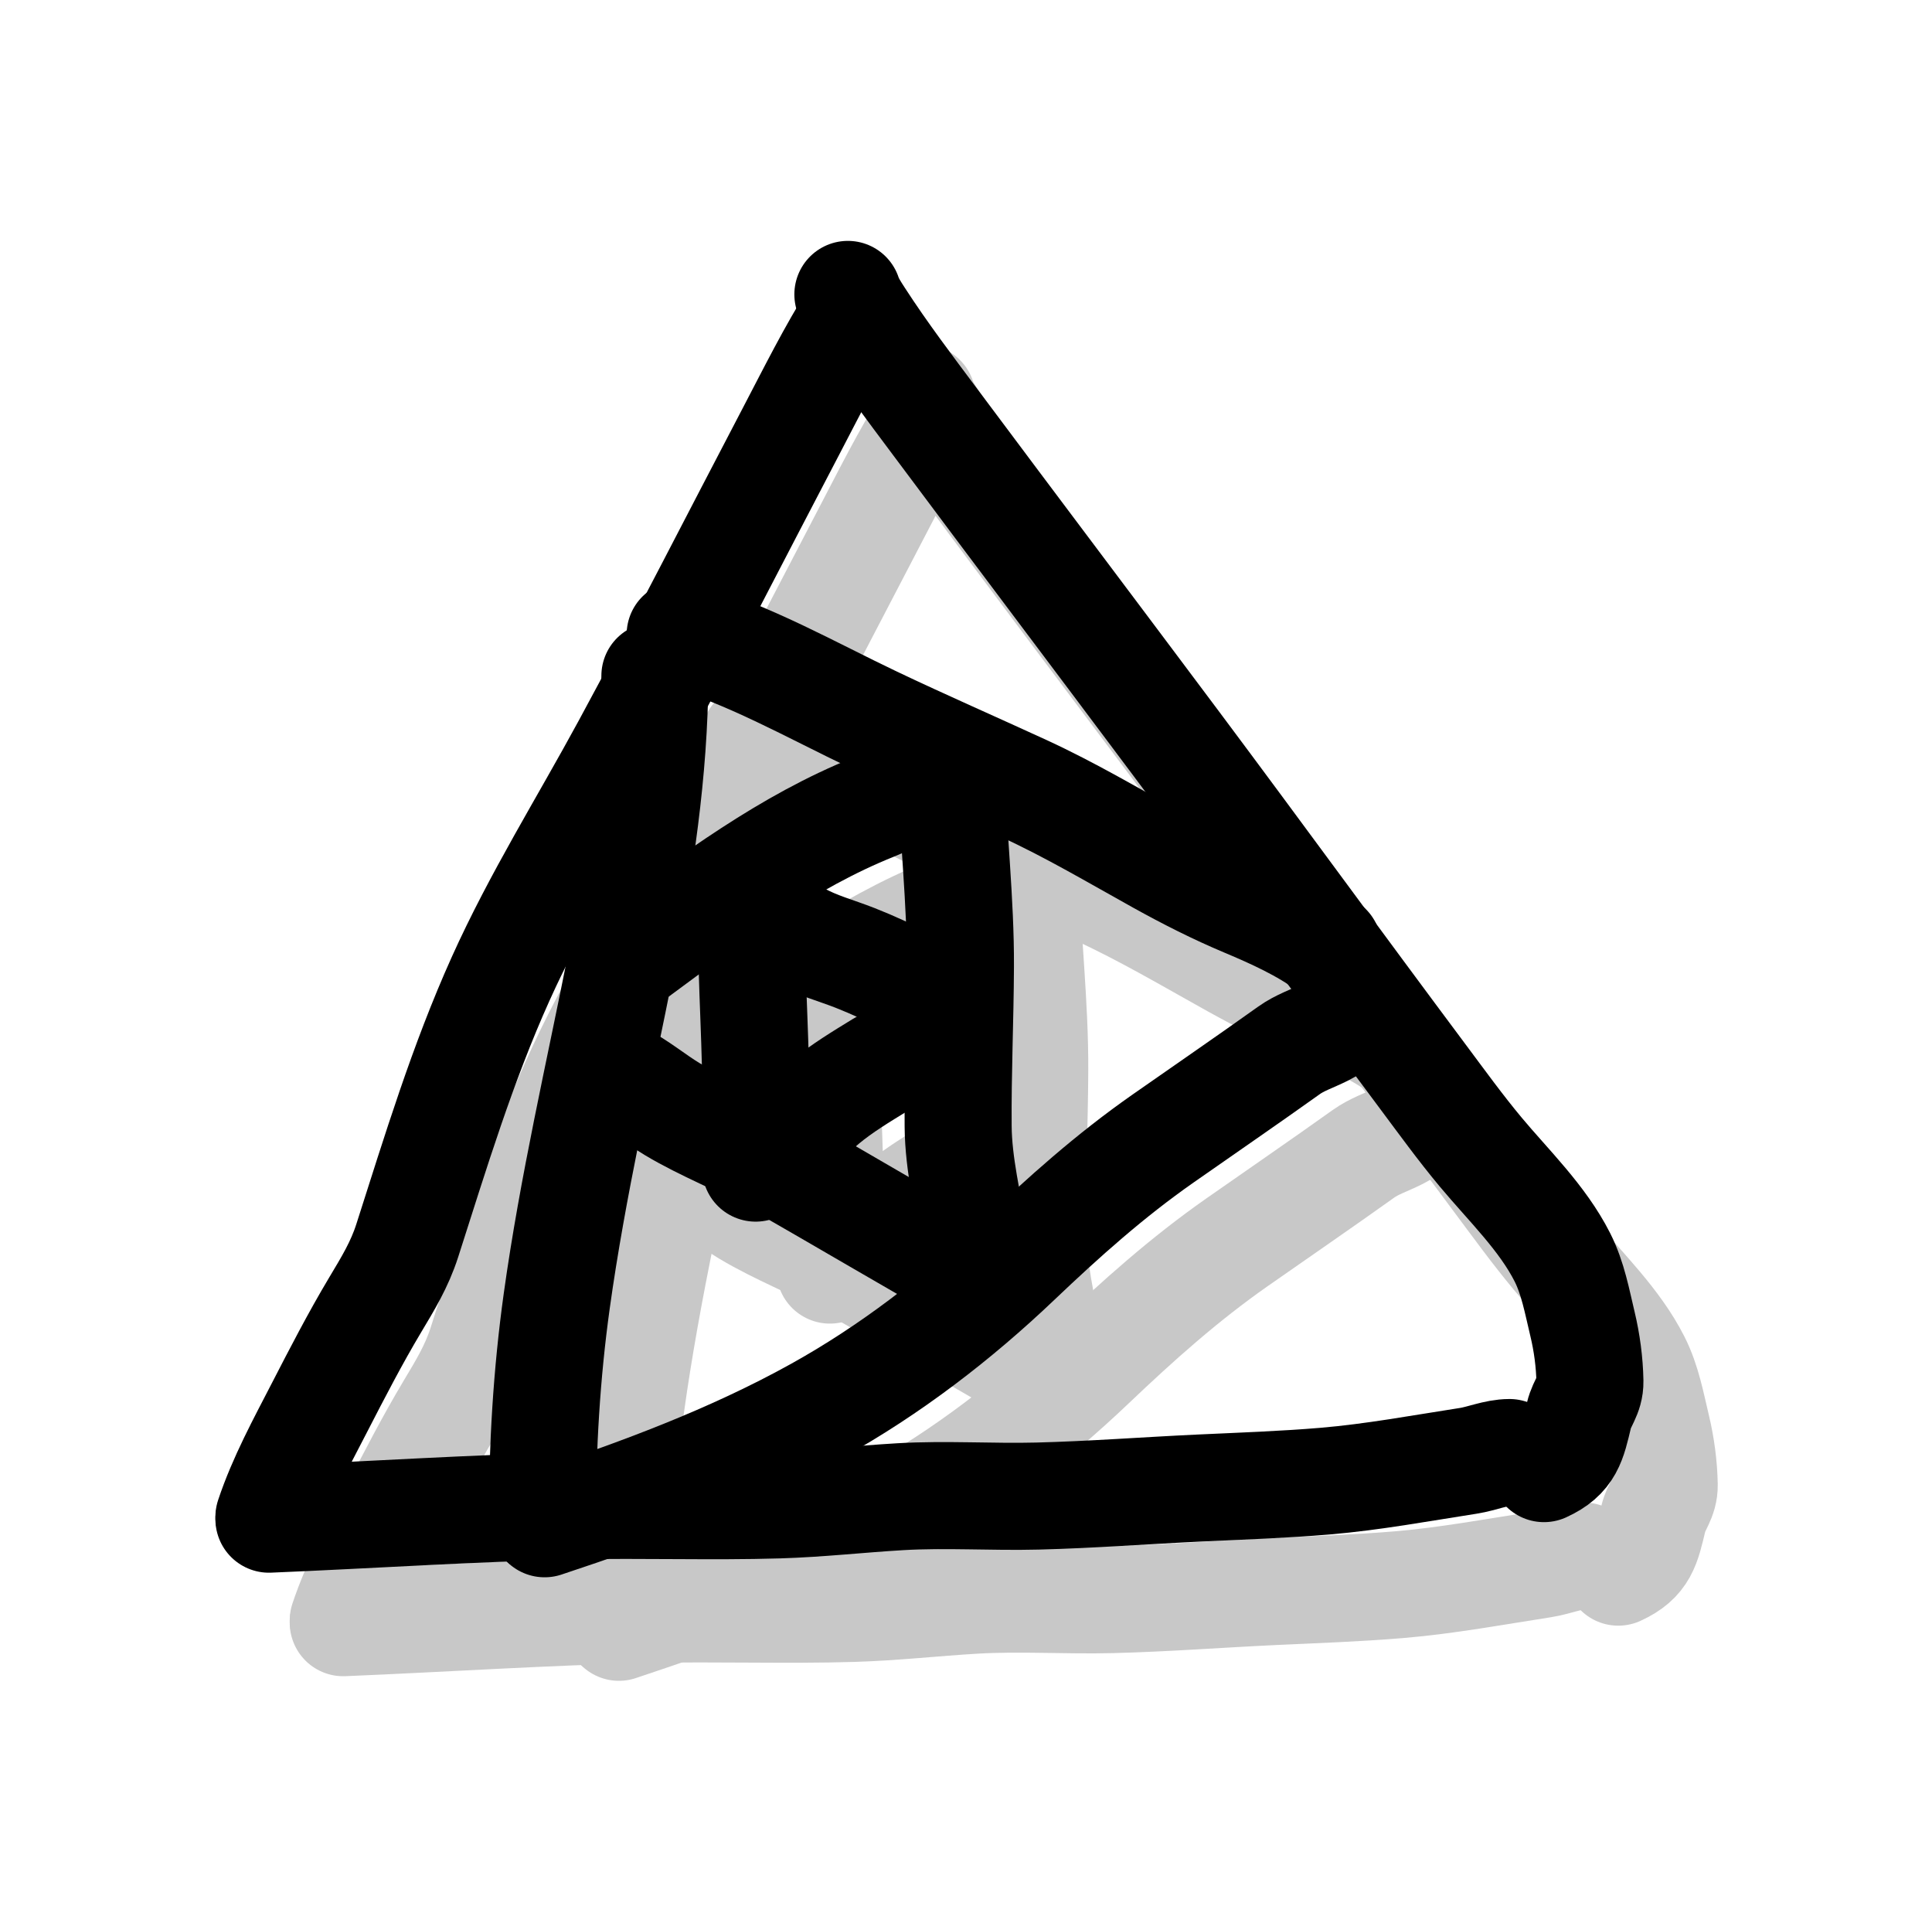
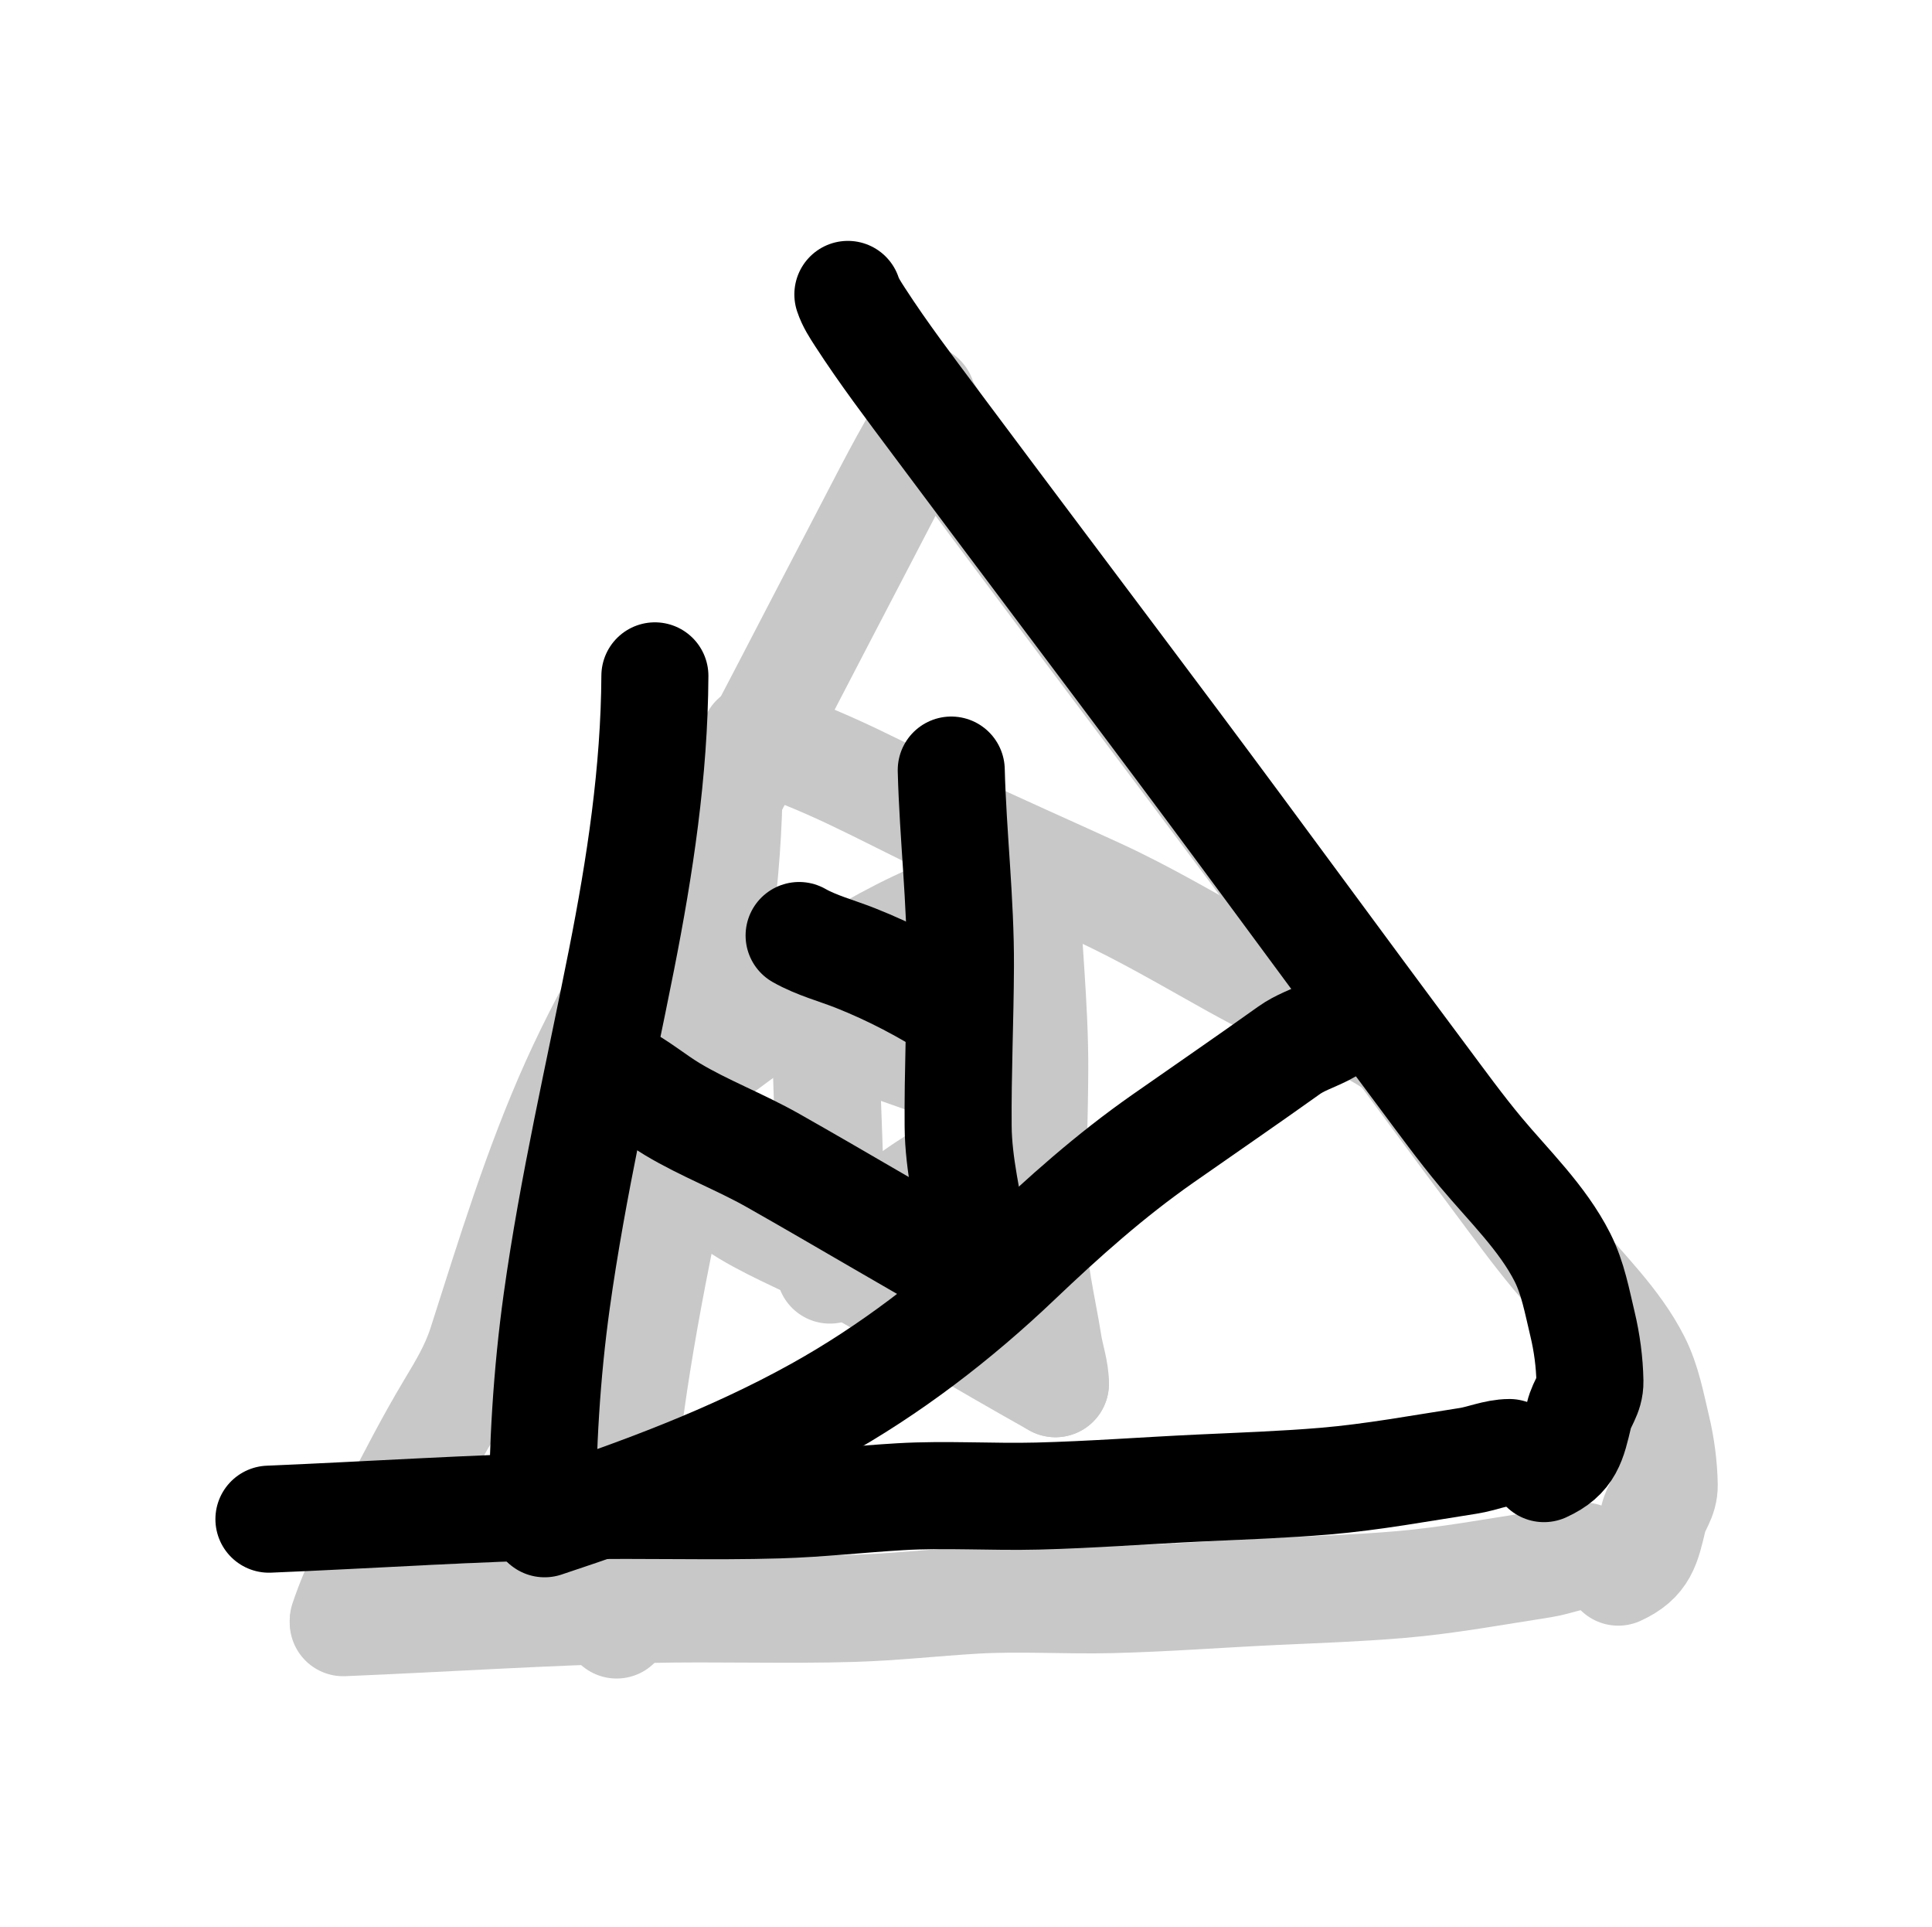
<svg xmlns="http://www.w3.org/2000/svg" width="361" height="360" viewBox="0 0 361 360" fill="none">
  <path d="M173.599 78.203C169.168 85.219 165.45 92.73 161.603 100.072C151.337 119.663 141.311 139.364 130.767 158.811C122.942 173.244 114.17 187.226 107.419 202.215C100.275 218.078 95.282 234.564 89.986 251.08C88.536 255.602 86.394 259.077 83.976 263.124C80.241 269.377 76.913 275.828 73.578 282.298C70.171 288.909 66.494 295.634 64.135 302.712" stroke="#C8C8C8" stroke-width="20" stroke-linecap="round" />
  <path d="M64.135 303.141C83.149 302.349 102.15 301.086 121.18 300.661C133.911 300.377 146.657 300.851 159.385 300.47C166.987 300.243 174.511 299.39 182.089 298.944C190.62 298.442 199.208 299.041 207.75 298.825C217.834 298.57 227.956 297.793 238.037 297.322C245.824 296.959 253.713 296.69 261.48 296.035C270.416 295.281 279.381 293.613 288.238 292.243C290.772 291.851 293.381 290.693 295.941 290.693" stroke="#C8C8C8" stroke-width="20" stroke-linecap="round" />
  <path d="M172.311 74.34C172.822 75.872 173.698 77.204 174.577 78.561C178.958 85.332 183.852 91.776 188.671 98.236C203.666 118.334 218.778 138.345 233.792 158.429C249.194 179.031 264.337 199.824 279.724 220.435C283.264 225.176 286.76 230.008 290.552 234.553C295.773 240.812 302.093 246.858 305.815 254.204C307.801 258.127 308.565 262.468 309.583 266.701C310.409 270.137 310.904 273.856 310.966 277.385C311.012 280.008 309.493 281.312 308.915 283.729C307.711 288.765 307.2 291.507 302.38 293.698" stroke="#C8C8C8" stroke-width="20" stroke-linecap="round" />
  <path d="M140.974 137.872C153.635 141.459 165.392 148.224 177.224 153.85C186.482 158.252 195.863 162.353 205.174 166.633C213.9 170.644 222.119 175.522 230.501 180.179C235.69 183.061 241.102 185.802 246.575 188.097C251.724 190.256 257.557 192.899 262.029 196.253" stroke="#C8C8C8" stroke-width="20" stroke-linecap="round" />
  <path d="M136.252 145.599C136.155 163.499 133.473 181.137 130.004 198.685C125.803 219.936 120.907 240.892 117.913 262.385C116.012 276.026 115.218 289.806 115.218 303.571" stroke="#C8C8C8" stroke-width="20" stroke-linecap="round" />
-   <path d="M115.647 304C133.055 298.232 150.461 291.796 166.54 282.87C180.165 275.306 192.711 265.673 203.982 254.944C212.689 246.655 221.304 238.962 231.145 232.073C239.003 226.572 246.927 221.145 254.731 215.57C256.769 214.115 259.015 213.404 261.218 212.303C263.537 211.143 265.566 209.415 267.609 207.843" stroke="#C8C8C8" stroke-width="20" stroke-linecap="round" />
  <path d="M132.818 197.541C146.69 187.278 161.034 176.558 177.2 170.091C181.979 168.179 186.247 165.46 190.77 163.199" stroke="#C8C8C8" stroke-width="20" stroke-linecap="round" />
  <path d="M191.628 163.199C191.943 175.475 193.4 187.619 193.345 199.925C193.302 209.866 192.837 219.79 192.916 229.736C192.973 236.951 194.791 244.056 195.921 251.152C196.305 253.563 197.209 256.041 197.209 258.497" stroke="#C8C8C8" stroke-width="20" stroke-linecap="round" />
  <path d="M197.209 258.497C184.157 251.184 171.329 243.5 158.312 236.127C152.189 232.659 145.502 230.144 139.496 226.54C136.222 224.576 133.186 221.978 129.813 220.292" stroke="#C8C8C8" stroke-width="20" stroke-linecap="round" />
  <path d="M154.282 191.102C154.282 203.264 155.228 215.38 155.14 227.542C155.135 228.206 155.006 237.727 155.092 237.654C159.621 233.84 163.433 229.097 168.018 225.276C171.19 222.633 174.882 220.425 178.392 218.265C180.649 216.876 183.21 216.013 185.475 214.64C187.587 213.36 192.117 211.1 192.916 208.702" stroke="#C8C8C8" stroke-width="20" stroke-linecap="round" />
  <path d="M192.916 208.272C186.836 204.356 180.419 200.961 173.694 198.304C170.195 196.921 166.472 195.96 163.201 194.106C160.539 192.598 157.189 191.212 154.282 190.243" stroke="#C8C8C8" stroke-width="20" stroke-linecap="round" />
-   <path d="M159.714 58.863C155.283 65.879 151.566 73.391 147.719 80.733C137.453 100.323 127.426 120.025 116.883 139.471C109.057 153.904 100.286 167.887 93.535 182.875C86.39 198.738 81.397 215.224 76.102 231.741C74.652 236.263 72.509 239.737 70.092 243.784C66.357 250.037 63.029 256.489 59.694 262.958C56.286 269.569 52.609 276.294 50.25 283.373" stroke="black" stroke-width="20" stroke-linecap="round" />
  <path d="M50.25 283.802C69.265 283.01 88.266 281.746 107.295 281.322C120.027 281.038 132.772 281.512 145.501 281.131C153.102 280.904 160.627 280.05 168.204 279.605C176.736 279.103 185.324 279.702 193.865 279.485C203.95 279.23 214.072 278.453 224.153 277.983C231.94 277.62 239.828 277.35 247.596 276.695C256.531 275.942 265.497 274.274 274.354 272.903C276.888 272.511 279.497 271.353 282.057 271.353" stroke="black" stroke-width="20" stroke-linecap="round" />
  <path d="M158.427 55C158.937 56.533 159.814 57.864 160.692 59.221C165.073 65.992 169.968 72.437 174.787 78.896C189.781 98.995 204.894 119.005 219.908 139.09C235.309 159.692 250.453 180.485 265.84 201.096C269.379 205.836 272.875 210.669 276.667 215.214C281.889 221.472 288.209 227.518 291.93 234.865C293.917 238.788 294.681 243.129 295.698 247.362C296.524 250.797 297.019 254.517 297.081 258.046C297.127 260.669 295.608 261.973 295.03 264.389C293.826 269.426 293.315 272.167 288.496 274.358" stroke="black" stroke-width="20" stroke-linecap="round" />
-   <path d="M127.09 118.532C139.751 122.12 151.508 128.885 163.339 134.511C172.597 138.913 181.978 143.013 191.29 147.293C200.016 151.305 208.234 156.183 216.617 160.839C221.805 163.722 227.218 166.462 232.691 168.757C237.84 170.916 243.672 173.559 248.144 176.913" stroke="black" stroke-width="20" stroke-linecap="round" />
  <path d="M122.368 126.259C122.271 144.16 119.589 161.797 116.119 179.346C111.918 200.597 107.022 221.552 104.028 243.045C102.128 256.687 101.333 270.467 101.333 284.231" stroke="black" stroke-width="20" stroke-linecap="round" />
  <path d="M101.763 284.66C119.171 278.892 136.577 272.457 152.655 263.531C166.281 255.967 178.826 246.333 190.097 235.604C198.805 227.316 207.42 219.622 217.261 212.734C225.119 207.233 233.042 201.805 240.847 196.23C242.884 194.775 245.131 194.065 247.334 192.963C249.652 191.804 251.681 190.076 253.725 188.504" stroke="black" stroke-width="20" stroke-linecap="round" />
-   <path d="M118.934 178.201C132.806 167.938 147.149 157.218 163.315 150.751C168.094 148.84 172.362 146.121 176.885 143.859" stroke="black" stroke-width="20" stroke-linecap="round" />
  <path d="M177.744 143.859C178.059 156.135 179.515 168.279 179.461 180.586C179.417 190.526 178.953 200.451 179.032 210.396C179.089 217.612 180.906 224.717 182.037 231.812C182.421 234.223 183.324 236.701 183.324 239.158" stroke="black" stroke-width="20" stroke-linecap="round" />
  <path d="M183.324 239.158C170.272 231.845 157.445 224.16 144.428 216.788C138.304 213.32 131.618 210.805 125.611 207.201C122.338 205.237 119.301 202.639 115.929 200.952" stroke="black" stroke-width="20" stroke-linecap="round" />
-   <path d="M140.397 171.762C140.397 183.924 141.343 196.04 141.256 208.202C141.251 208.866 141.121 218.387 141.208 218.314C145.737 214.5 149.549 209.758 154.134 205.937C157.305 203.294 160.997 201.086 164.508 198.925C166.764 197.537 169.326 196.673 171.591 195.3C173.702 194.021 178.232 191.761 179.032 189.362" stroke="black" stroke-width="20" stroke-linecap="round" />
-   <path d="M179.032 188.933C172.951 185.017 166.535 181.622 159.81 178.964C156.31 177.581 152.587 176.62 149.316 174.767C146.654 173.258 143.304 171.873 140.397 170.903" stroke="black" stroke-width="20" stroke-linecap="round" />
+   <path d="M179.032 188.933C172.951 185.017 166.535 181.622 159.81 178.964C156.31 177.581 152.587 176.62 149.316 174.767" stroke="black" stroke-width="20" stroke-linecap="round" />
</svg>